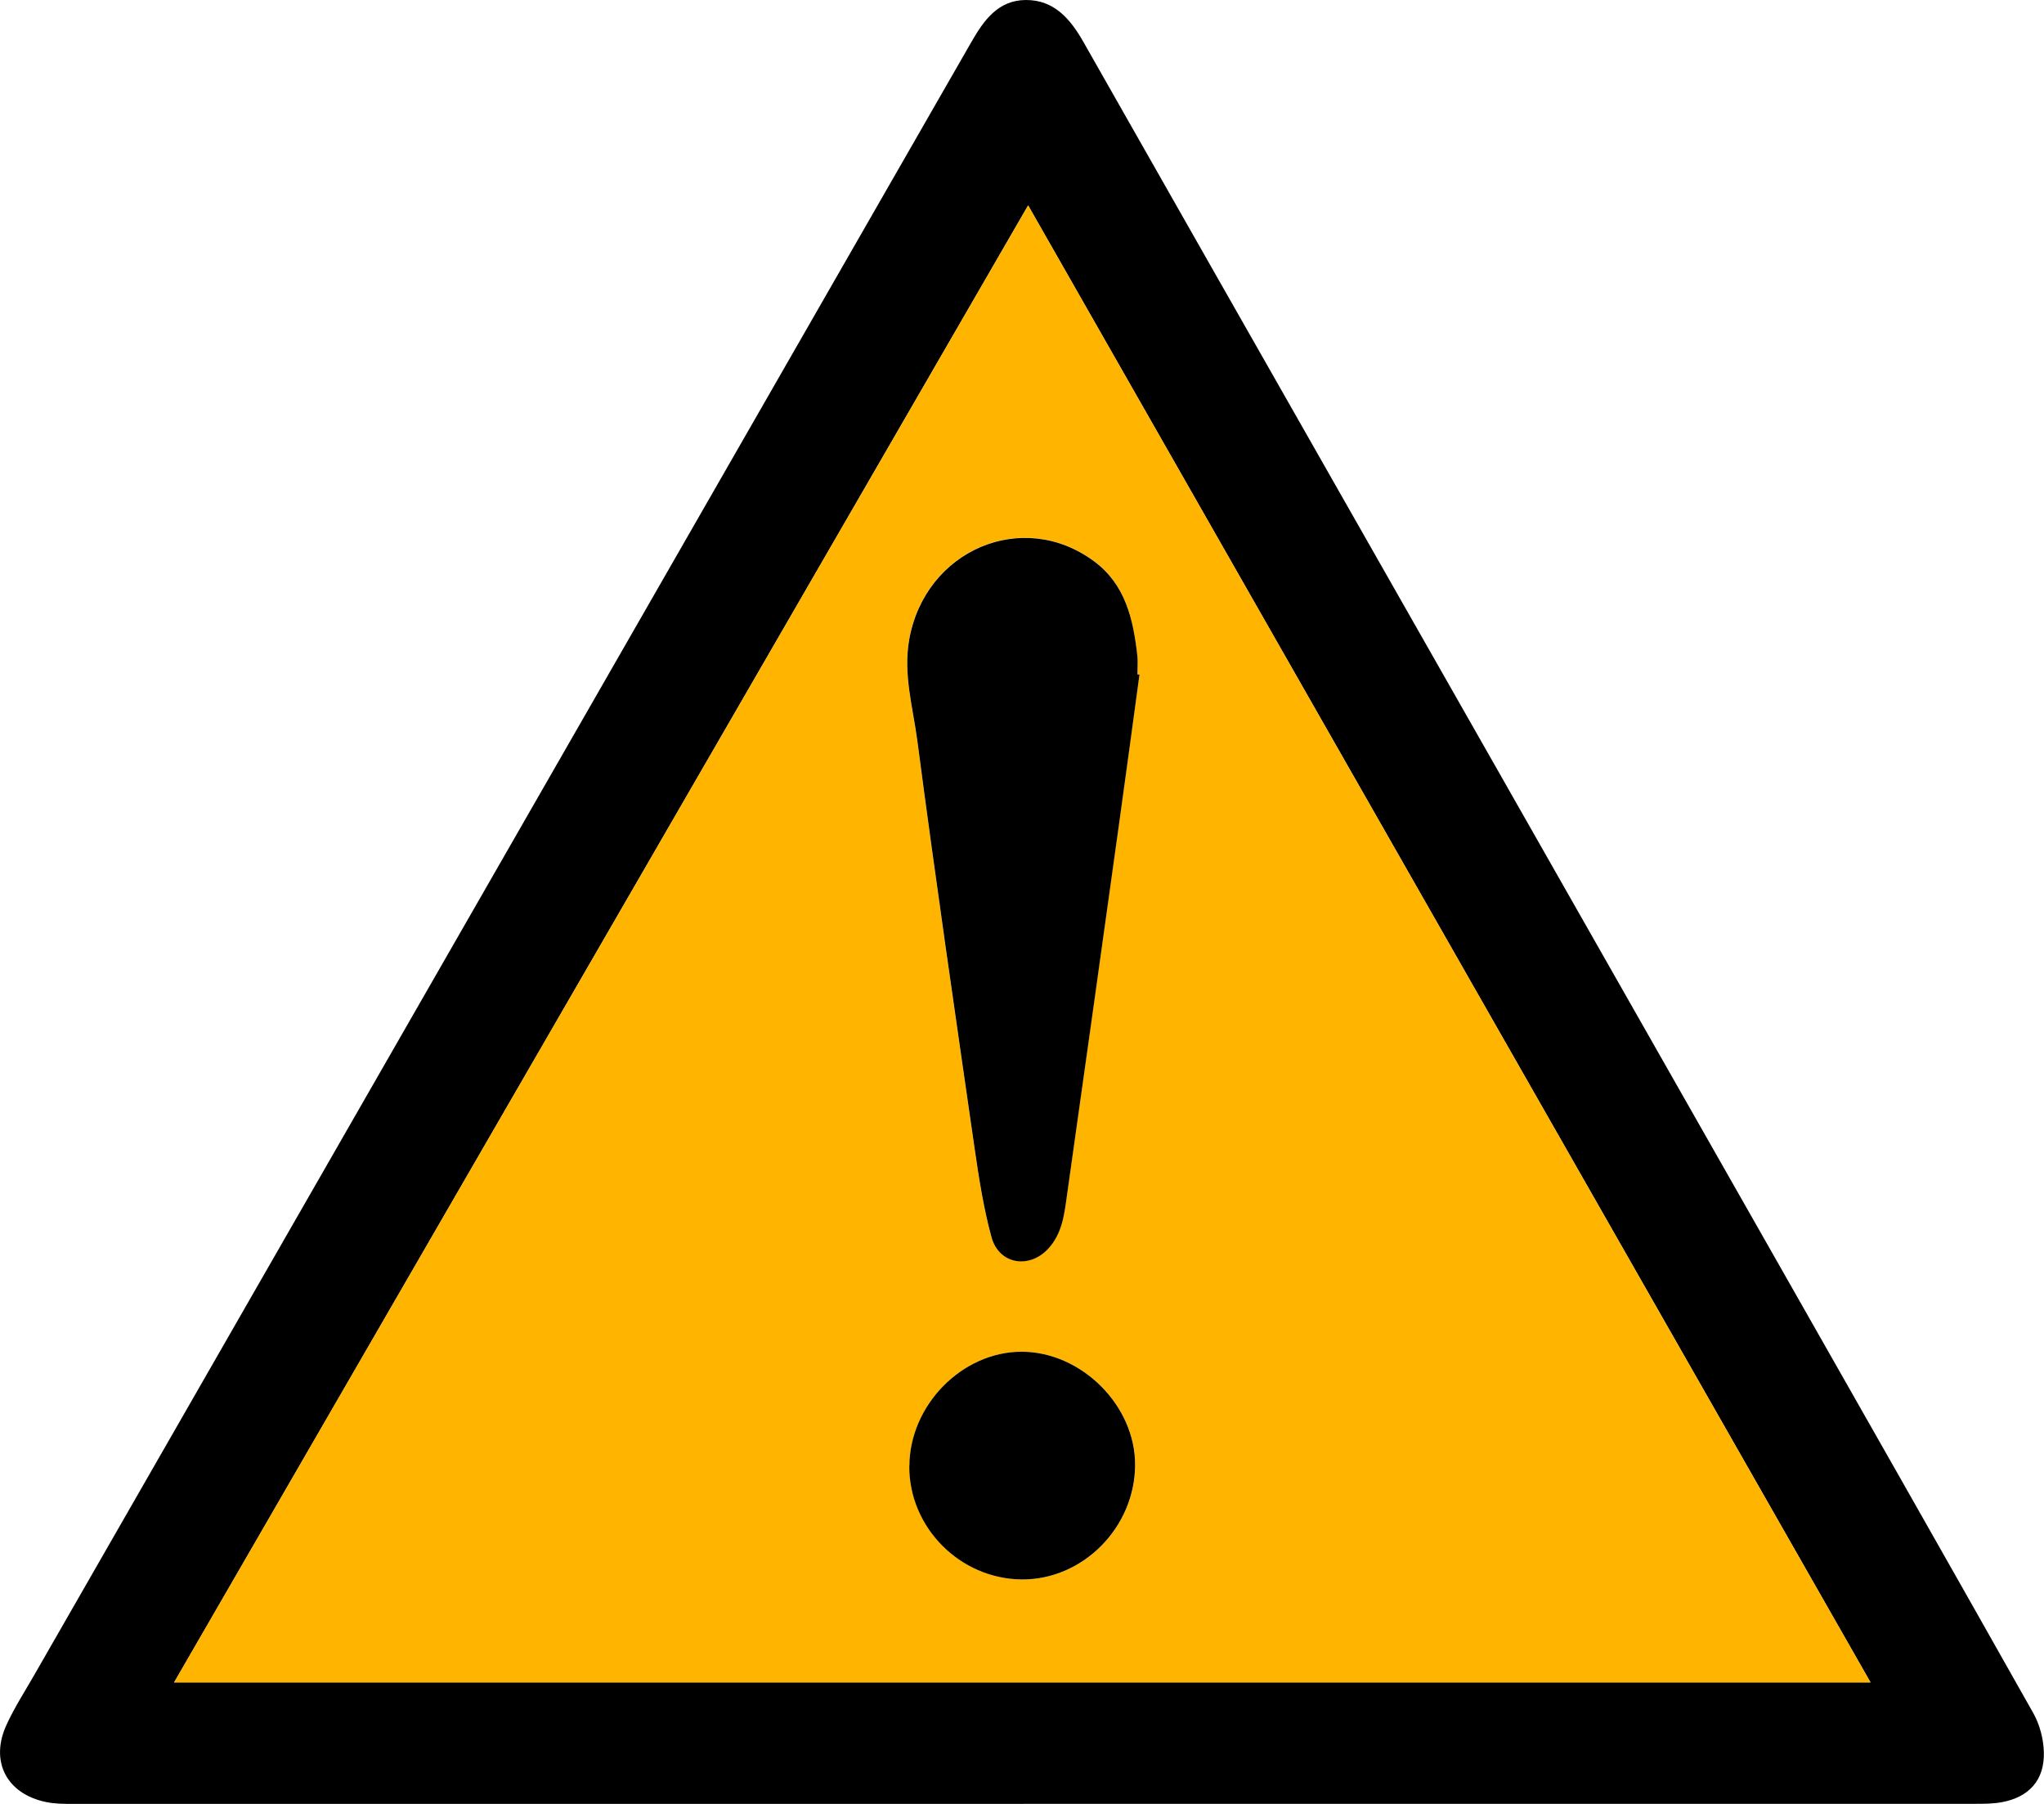
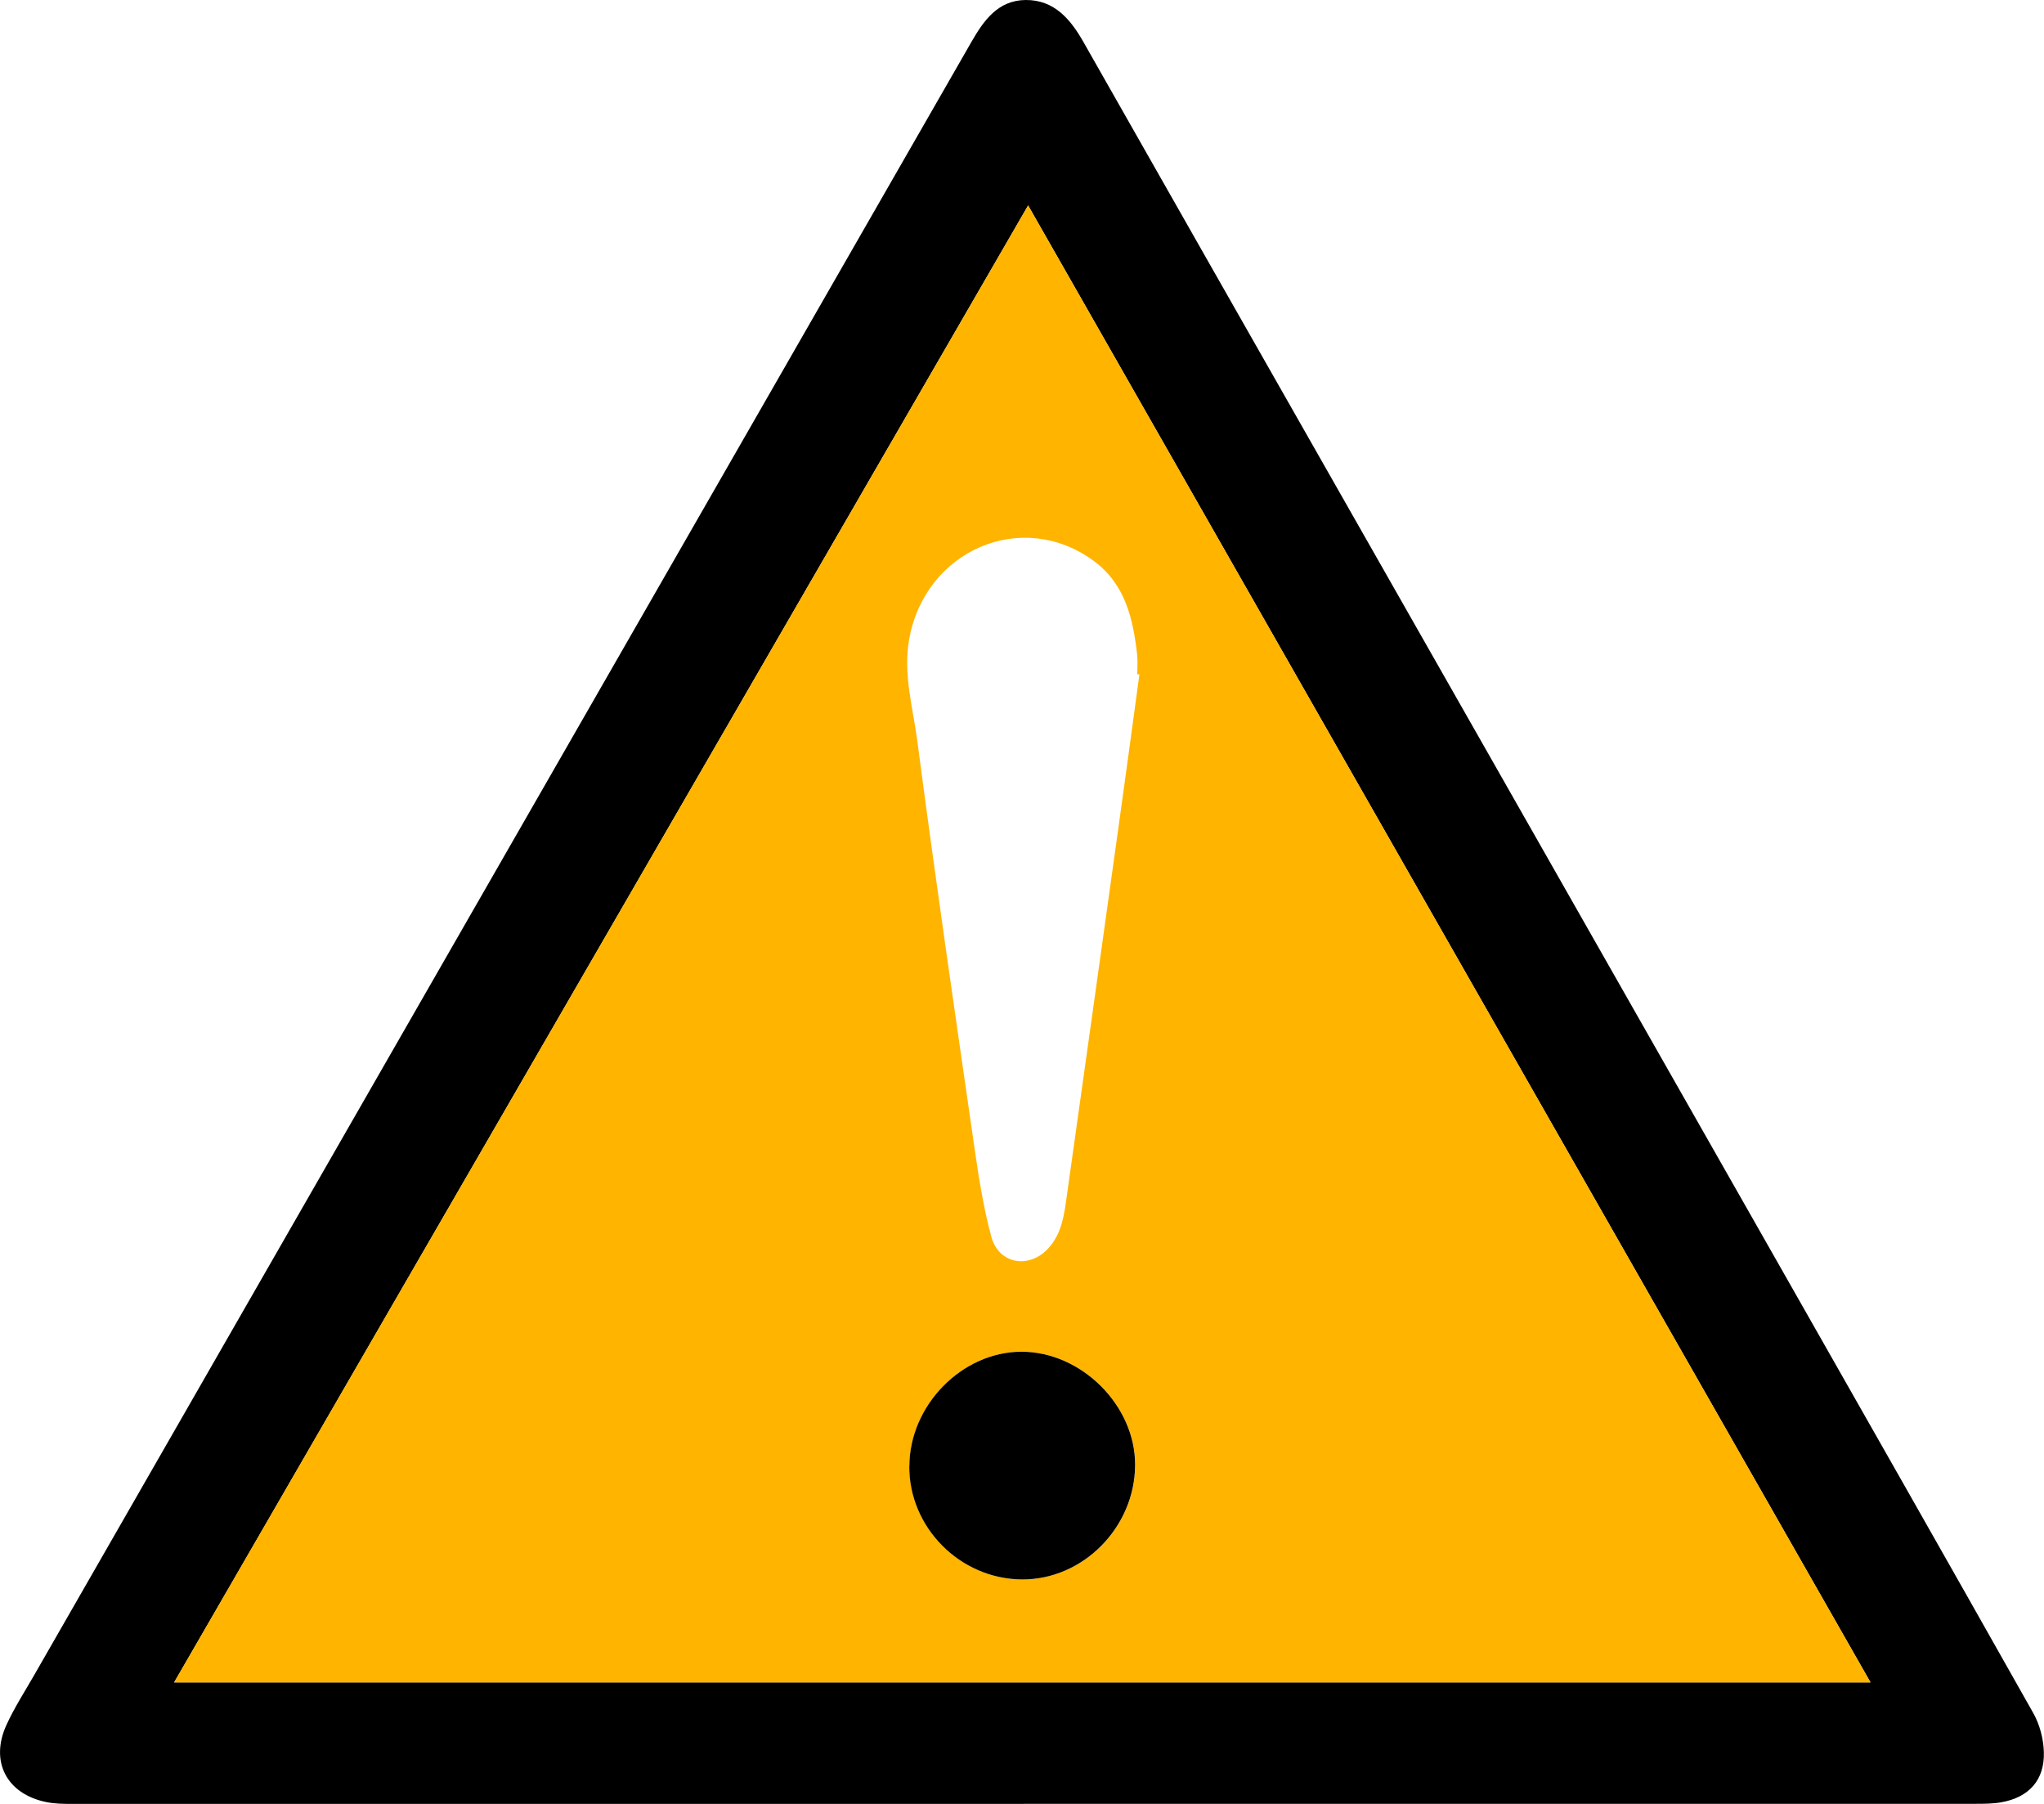
<svg xmlns="http://www.w3.org/2000/svg" width="68" height="60" viewBox="0 0 68 60" fill="none">
  <g clip-path="url(#clip0_131_189)">
    <path d="M34.058 60C23.509 60 12.957 60 2.408 60C2.113 60 1.813 59.997 1.529 59.937C0.22 59.667 -0.342 58.586 0.215 57.373C0.479 56.795 0.829 56.255 1.146 55.701C10.221 39.886 19.296 24.075 28.374 8.263C29.688 5.975 31 3.688 32.314 1.4C32.724 0.686 33.198 0.008 34.121 7.79768e-05C35.075 -0.008 35.614 0.642 36.044 1.397C37.455 3.875 38.86 6.353 40.27 8.831C46.444 19.678 52.619 30.526 58.79 41.377C61.746 46.575 64.705 51.77 67.642 56.977C67.857 57.357 67.984 57.839 67.995 58.278C68.022 59.206 67.501 59.78 66.587 59.945C66.3 59.997 66 59.997 65.705 59.997C55.156 59.997 44.604 59.997 34.055 59.997L34.058 60ZM62.228 55.957C52.869 39.553 43.554 23.228 34.204 6.832C24.715 23.237 15.271 39.569 5.794 55.957H62.231H62.228Z" fill="black" />
    <path d="M62.228 55.96H5.791C15.268 39.572 24.715 23.239 34.204 6.835C43.557 23.228 52.869 39.553 62.228 55.96ZM37.909 22.432C37.885 22.432 37.86 22.426 37.835 22.424C37.835 22.211 37.854 21.996 37.832 21.784C37.697 20.588 37.438 19.436 36.4 18.667C34.014 16.898 30.771 18.292 30.245 21.269C30.041 22.426 30.369 23.521 30.515 24.628C31.11 29.176 31.774 33.713 32.429 38.249C32.57 39.219 32.724 40.192 32.98 41.138C33.228 42.05 34.24 42.215 34.873 41.523C35.328 41.027 35.402 40.41 35.488 39.795C36.075 35.645 36.653 31.491 37.234 27.34C37.463 25.703 37.683 24.064 37.907 22.426L37.909 22.432ZM30.253 48.764C30.245 50.806 31.942 52.517 33.994 52.534C36.028 52.55 37.758 50.803 37.766 48.728C37.774 46.749 35.978 44.96 33.986 44.96C32.005 44.96 30.264 46.735 30.256 48.764H30.253Z" fill="#FFB400" />
-     <path d="M37.909 22.432C37.686 24.069 37.466 25.709 37.237 27.346C36.659 31.497 36.077 35.65 35.49 39.801C35.405 40.415 35.331 41.033 34.876 41.529C34.242 42.221 33.229 42.055 32.983 41.143C32.727 40.2 32.573 39.225 32.432 38.255C31.777 33.715 31.113 29.179 30.518 24.634C30.372 23.526 30.044 22.432 30.248 21.274C30.774 18.298 34.017 16.903 36.402 18.673C37.438 19.442 37.7 20.593 37.835 21.79C37.86 21.999 37.838 22.214 37.838 22.429C37.862 22.429 37.887 22.435 37.912 22.437L37.909 22.432Z" fill="black" />
    <path d="M30.253 48.764C30.261 46.738 32.005 44.963 33.983 44.96C35.975 44.96 37.772 46.749 37.763 48.728C37.755 50.803 36.025 52.55 33.992 52.534C31.939 52.517 30.239 50.806 30.25 48.764H30.253Z" fill="black" />
  </g>
  <defs>
    <clipPath id="clip0_131_189">
      <rect width="68" height="60" fill="white" />
    </clipPath>
  </defs>
</svg>